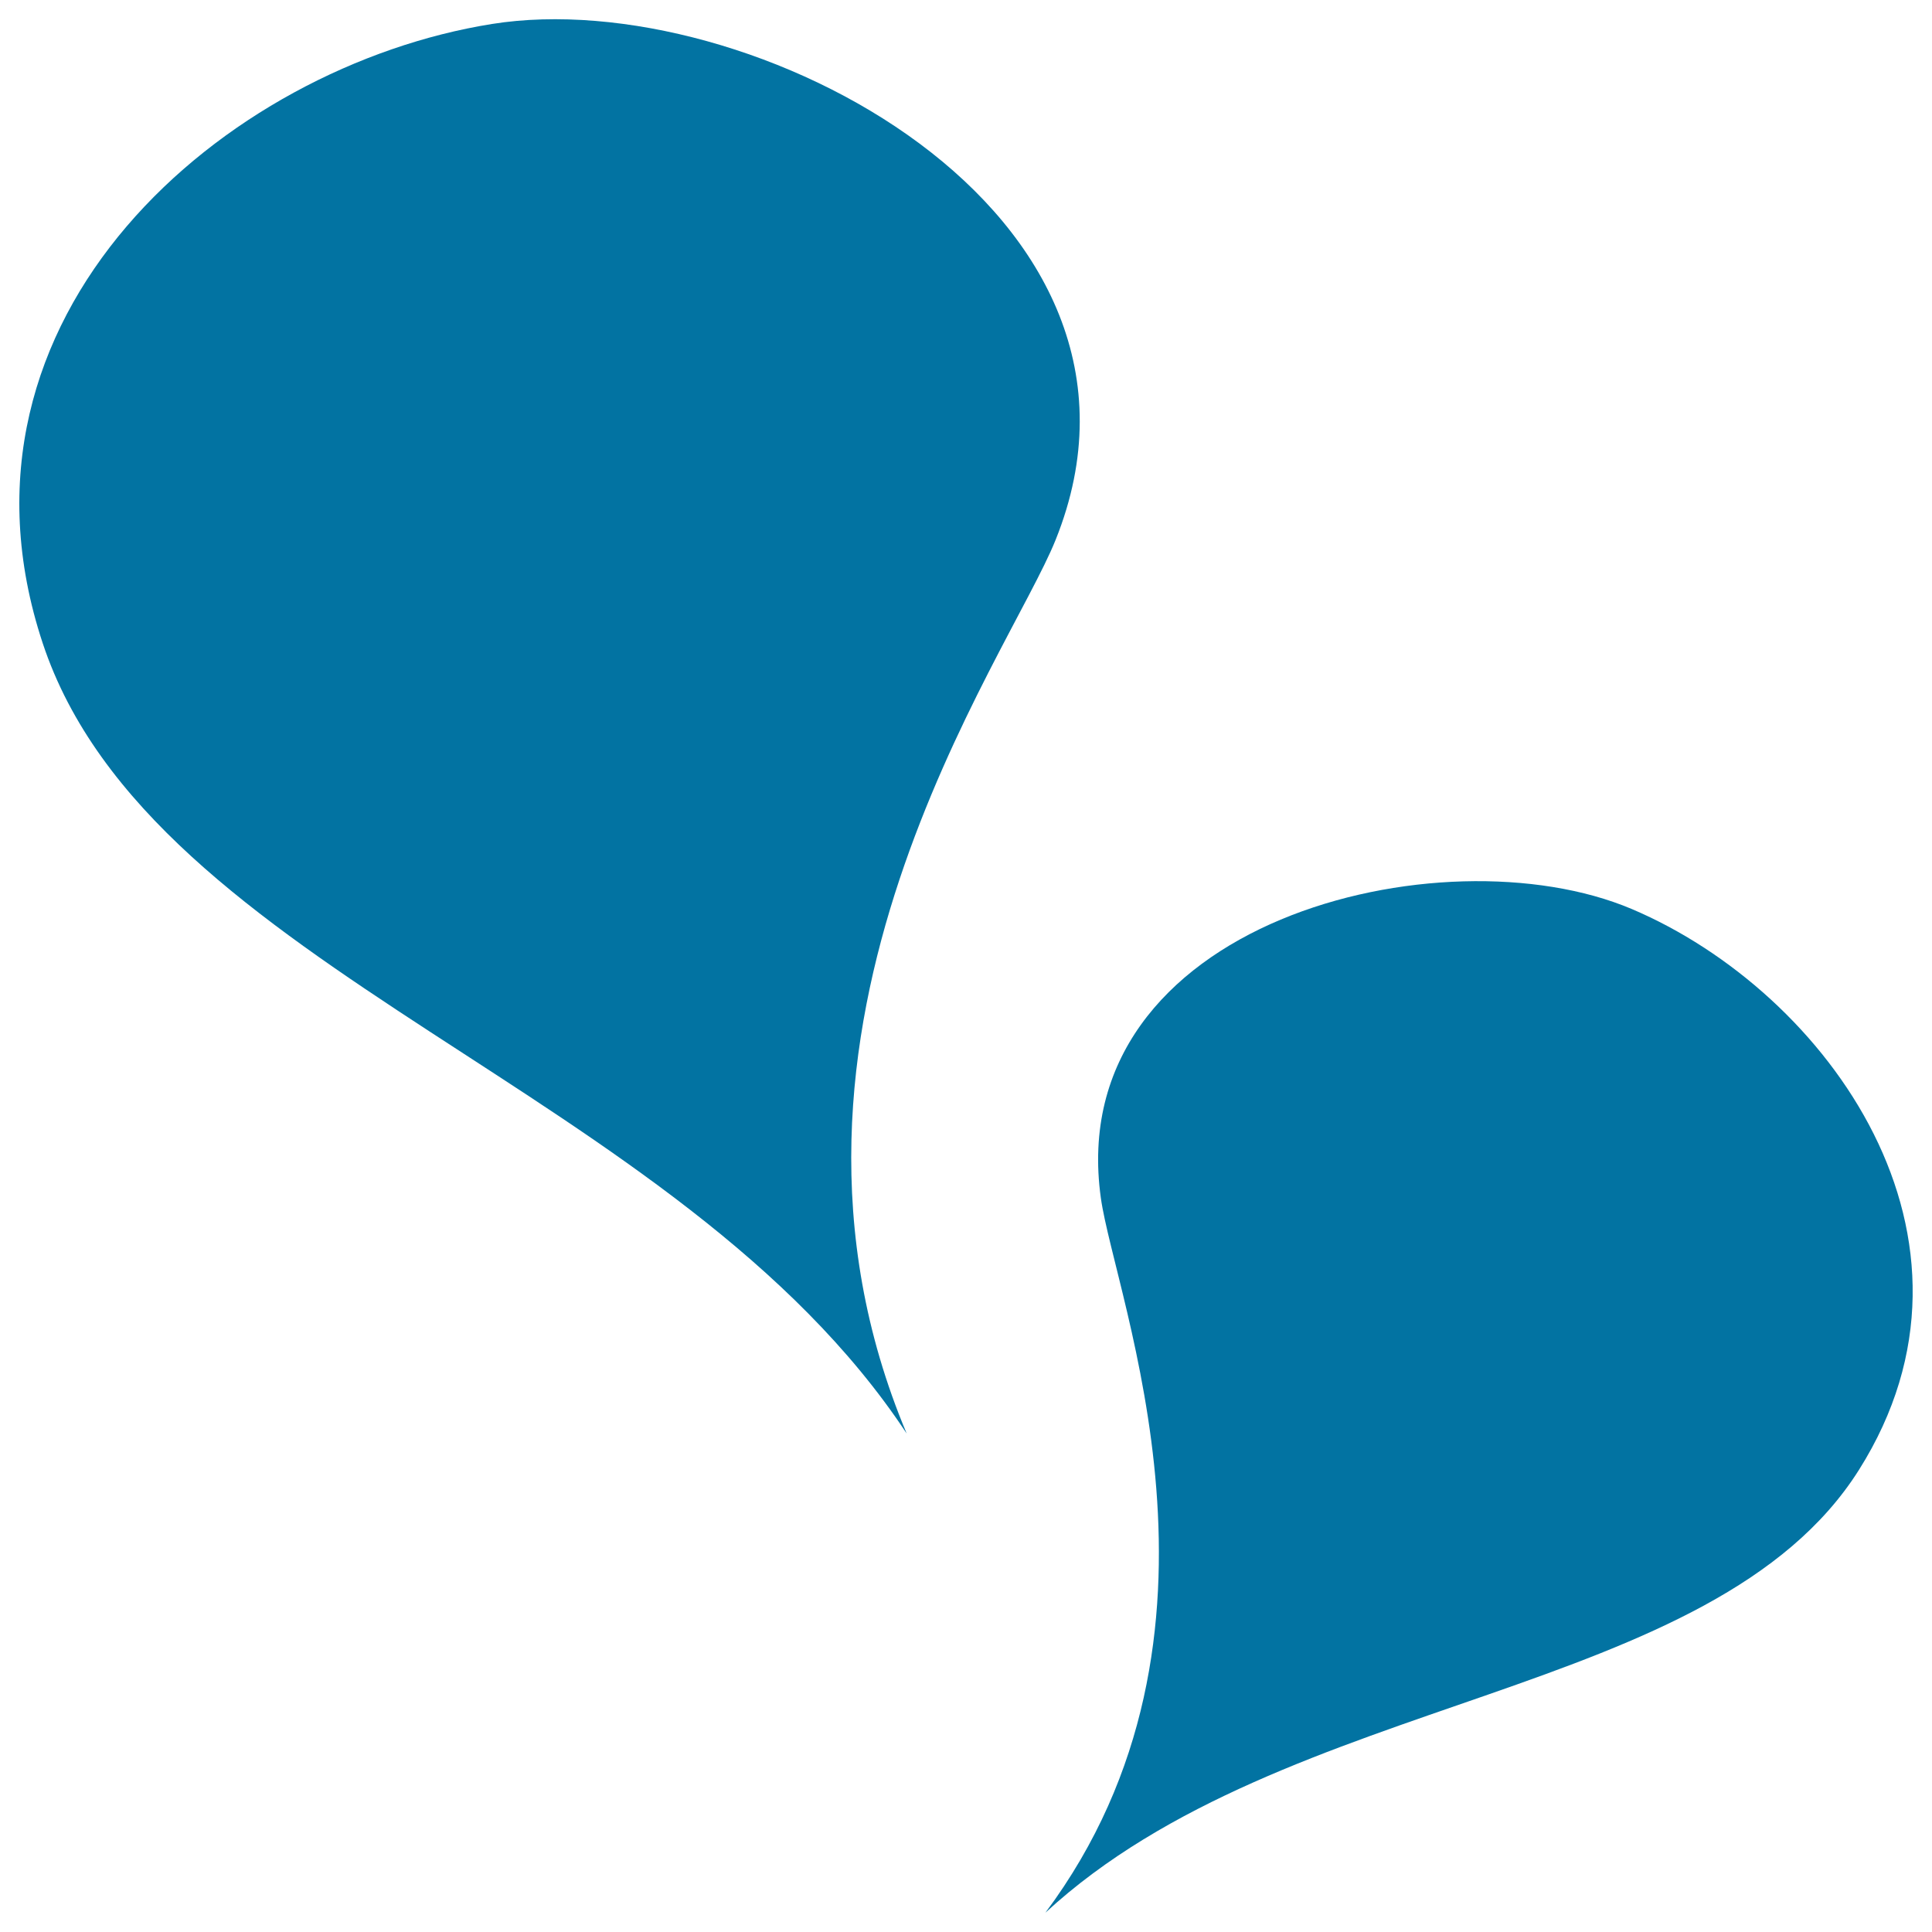
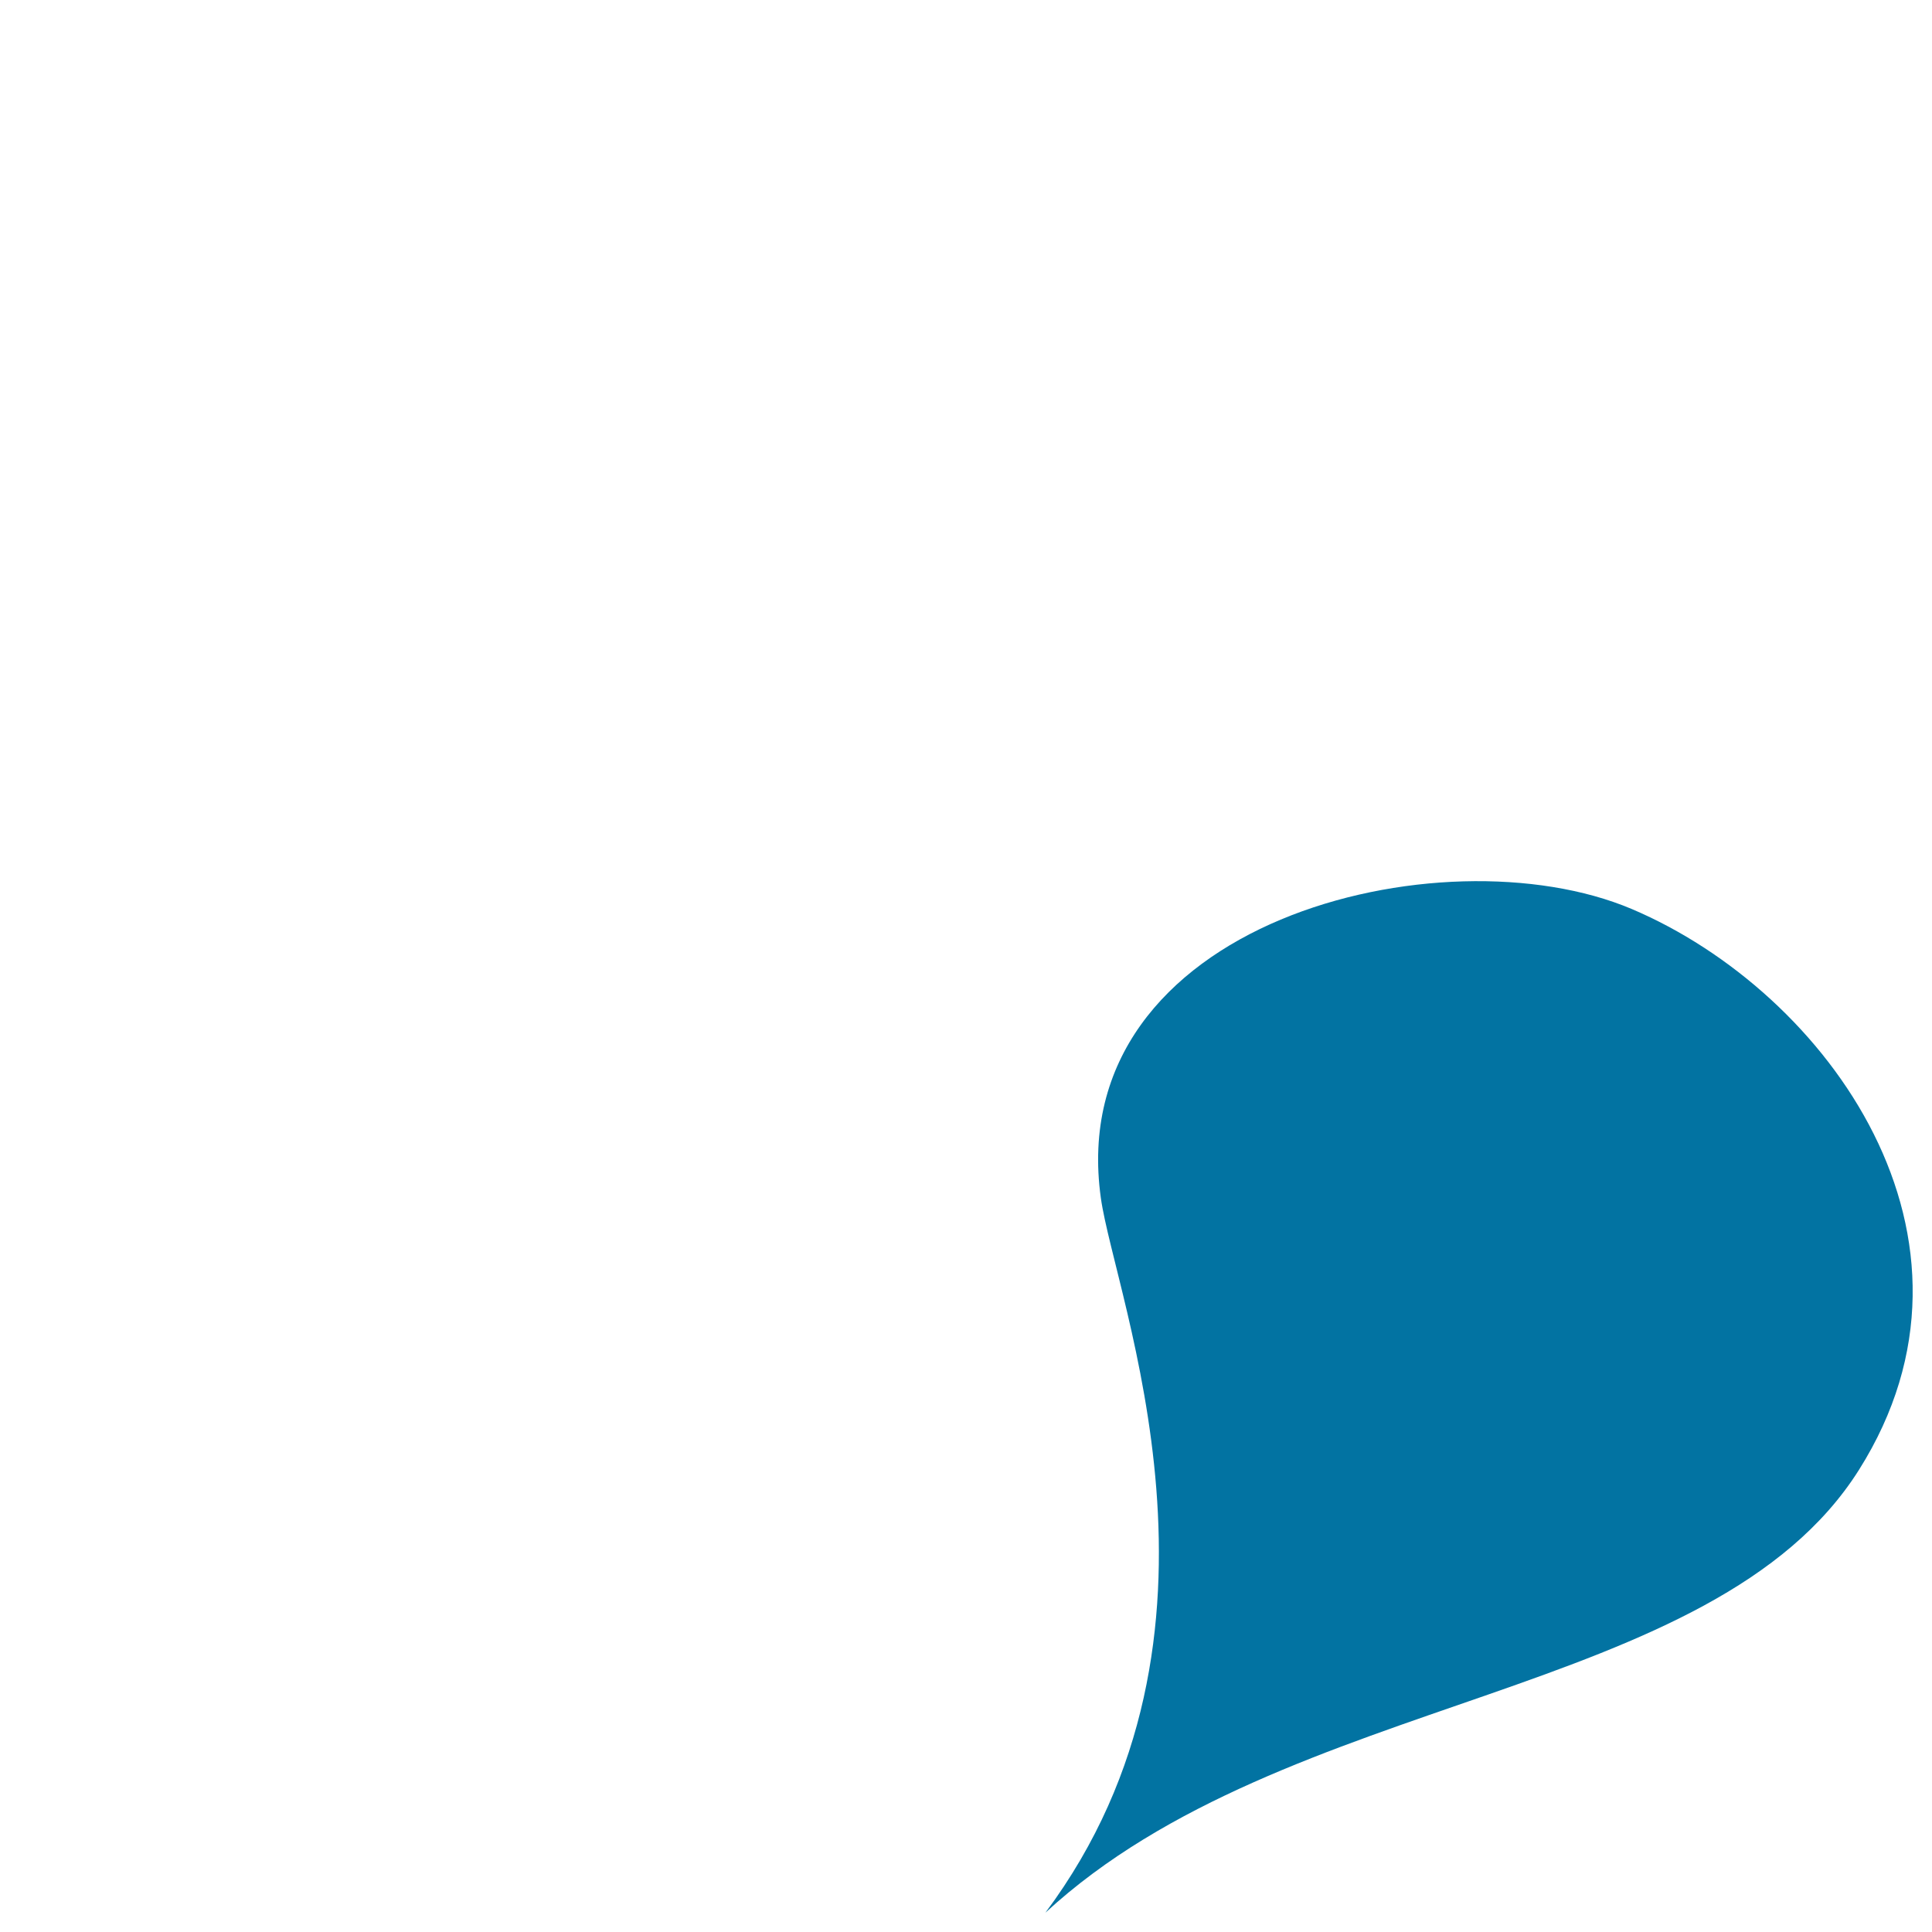
<svg xmlns="http://www.w3.org/2000/svg" viewBox="0 0 1000 1000" style="fill:#0273a2">
  <title>Comments Bubbles SVG icon</title>
  <g>
-     <path d="M22.1,332.9C-34.2,163,116.7,34.4,254.7,12.4c133-21.2,359.8,97.3,291.7,267c-24.7,61.6-165.2,253.2-77.1,462.6C351,562.8,78.4,502.8,22.1,332.9z" />
    <path d="M962.2,760.8c75.5-119.7-15.9-247.1-117.6-290.3c-98.2-41.6-294.8,6.4-274.8,149.6c7.3,52.1,78.8,225.8-28.7,369.9C665.9,874.9,886.6,880.6,962.2,760.8z" />
  </g>
</svg>